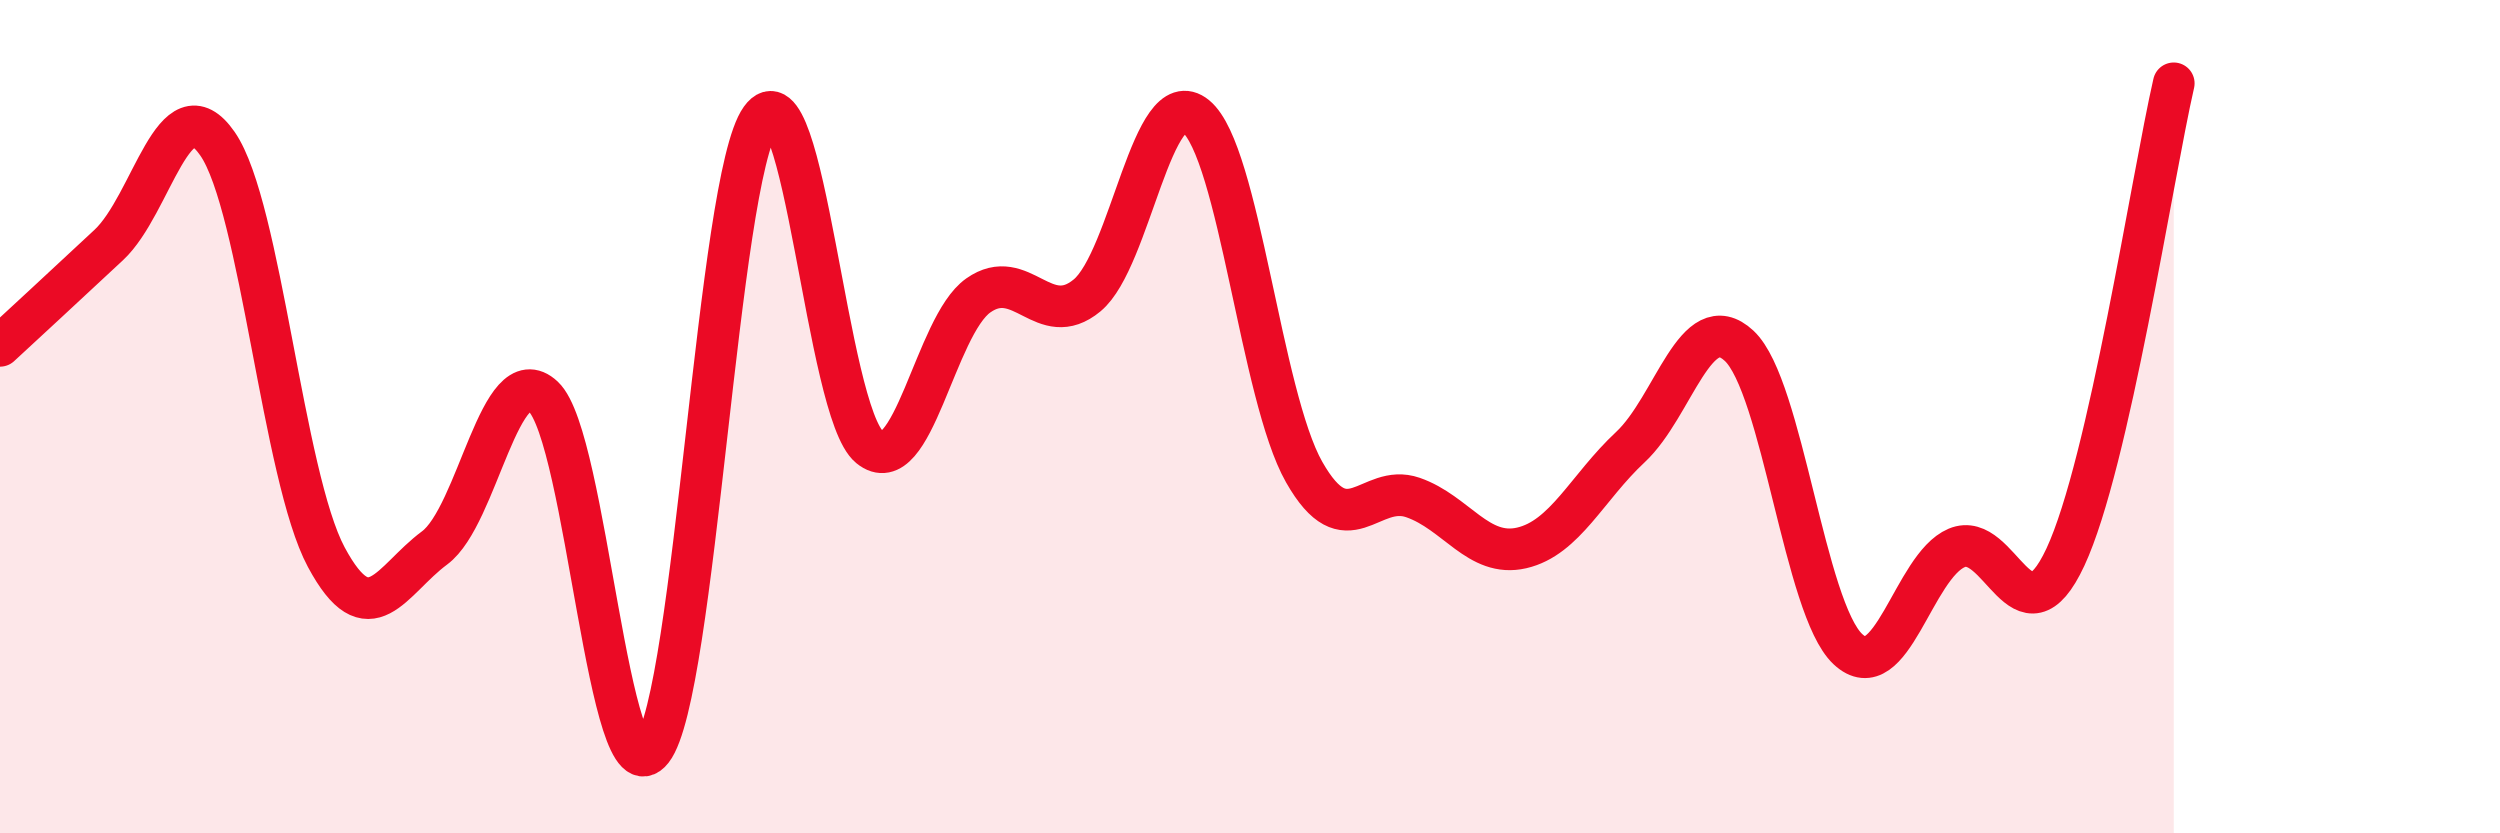
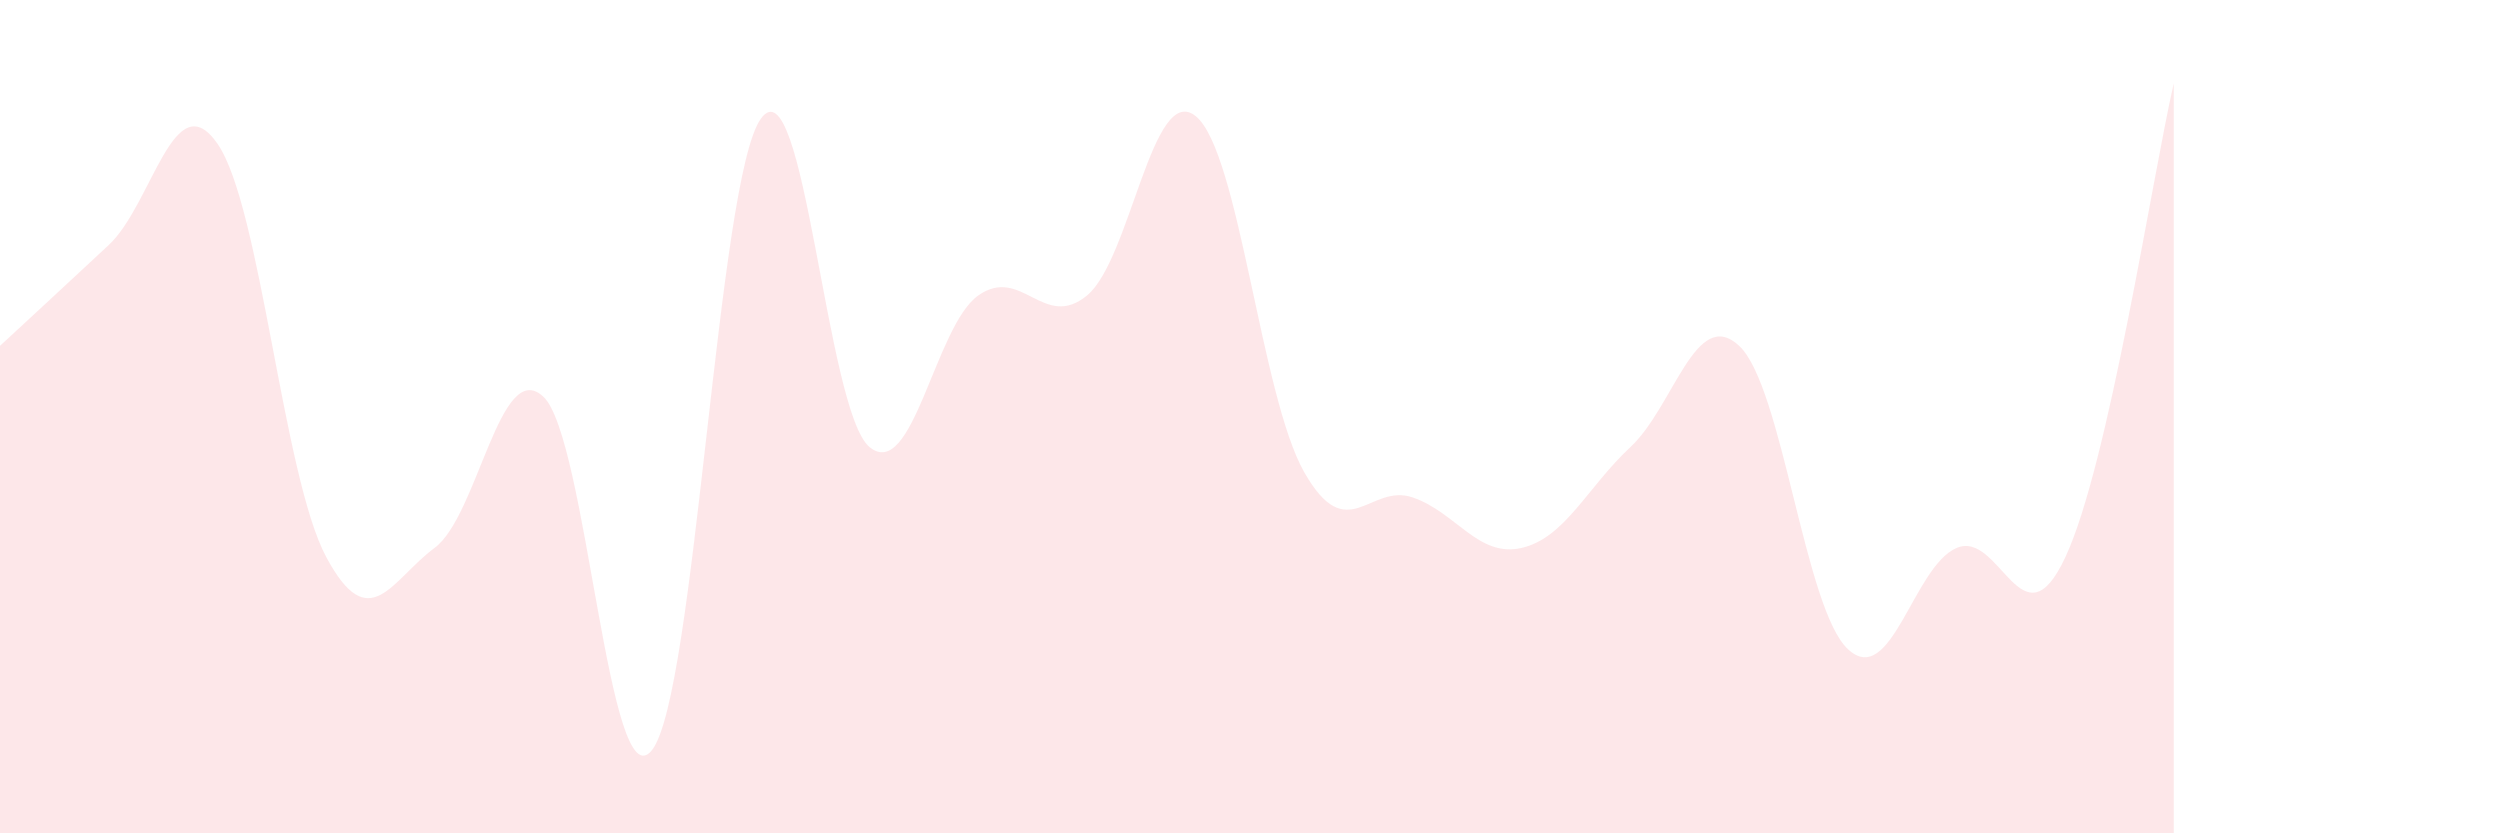
<svg xmlns="http://www.w3.org/2000/svg" width="60" height="20" viewBox="0 0 60 20">
  <path d="M 0,8.3 C 0.52,7.82 1.57,6.85 2.61,5.88 C 3.65,4.91 4.18,1.95 5.22,3.45 C 6.26,4.95 6.79,11.43 7.83,13.37 C 8.87,15.31 9.39,13.92 10.43,13.15 C 11.47,12.38 12,8.55 13.04,9.52 C 14.08,10.49 14.61,19.33 15.65,18 C 16.69,16.67 17.22,4.3 18.26,2.85 C 19.3,1.4 19.83,9.88 20.87,10.73 C 21.91,11.58 22.44,7.82 23.48,7.09 C 24.52,6.36 25.05,7.95 26.09,7.09 C 27.13,6.23 27.66,1.94 28.7,2.79 C 29.74,3.64 30.26,9.5 31.3,11.33 C 32.34,13.16 32.87,11.58 33.91,11.94 C 34.95,12.3 35.48,13.39 36.52,13.15 C 37.56,12.91 38.09,11.7 39.13,10.73 C 40.17,9.76 40.7,7.33 41.74,8.3 C 42.78,9.27 43.31,14.61 44.35,15.58 C 45.39,16.55 45.92,13.59 46.96,13.15 C 48,12.71 48.53,15.6 49.57,13.37 C 50.61,11.14 51.65,4.27 52.17,2L52.17 20L0 20Z" fill="#EB0A25" opacity="0.1" stroke-linecap="round" stroke-linejoin="round" />
-   <path d="M 0,8.3 C 0.52,7.82 1.57,6.85 2.61,5.88 C 3.65,4.91 4.18,1.95 5.22,3.45 C 6.26,4.95 6.79,11.43 7.83,13.37 C 8.87,15.31 9.39,13.92 10.43,13.15 C 11.47,12.38 12,8.55 13.04,9.52 C 14.08,10.49 14.61,19.33 15.65,18 C 16.69,16.67 17.22,4.3 18.26,2.85 C 19.3,1.4 19.83,9.88 20.87,10.73 C 21.91,11.58 22.44,7.82 23.48,7.09 C 24.52,6.36 25.05,7.95 26.09,7.09 C 27.13,6.23 27.66,1.94 28.7,2.79 C 29.74,3.64 30.26,9.5 31.3,11.33 C 32.34,13.16 32.87,11.58 33.91,11.94 C 34.95,12.3 35.48,13.39 36.52,13.15 C 37.56,12.91 38.09,11.7 39.13,10.73 C 40.17,9.76 40.7,7.33 41.74,8.3 C 42.78,9.27 43.31,14.61 44.35,15.58 C 45.39,16.55 45.92,13.59 46.96,13.15 C 48,12.71 48.53,15.6 49.57,13.37 C 50.61,11.14 51.65,4.27 52.17,2" stroke="#EB0A25" stroke-width="1" fill="none" stroke-linecap="round" stroke-linejoin="round" />
</svg>